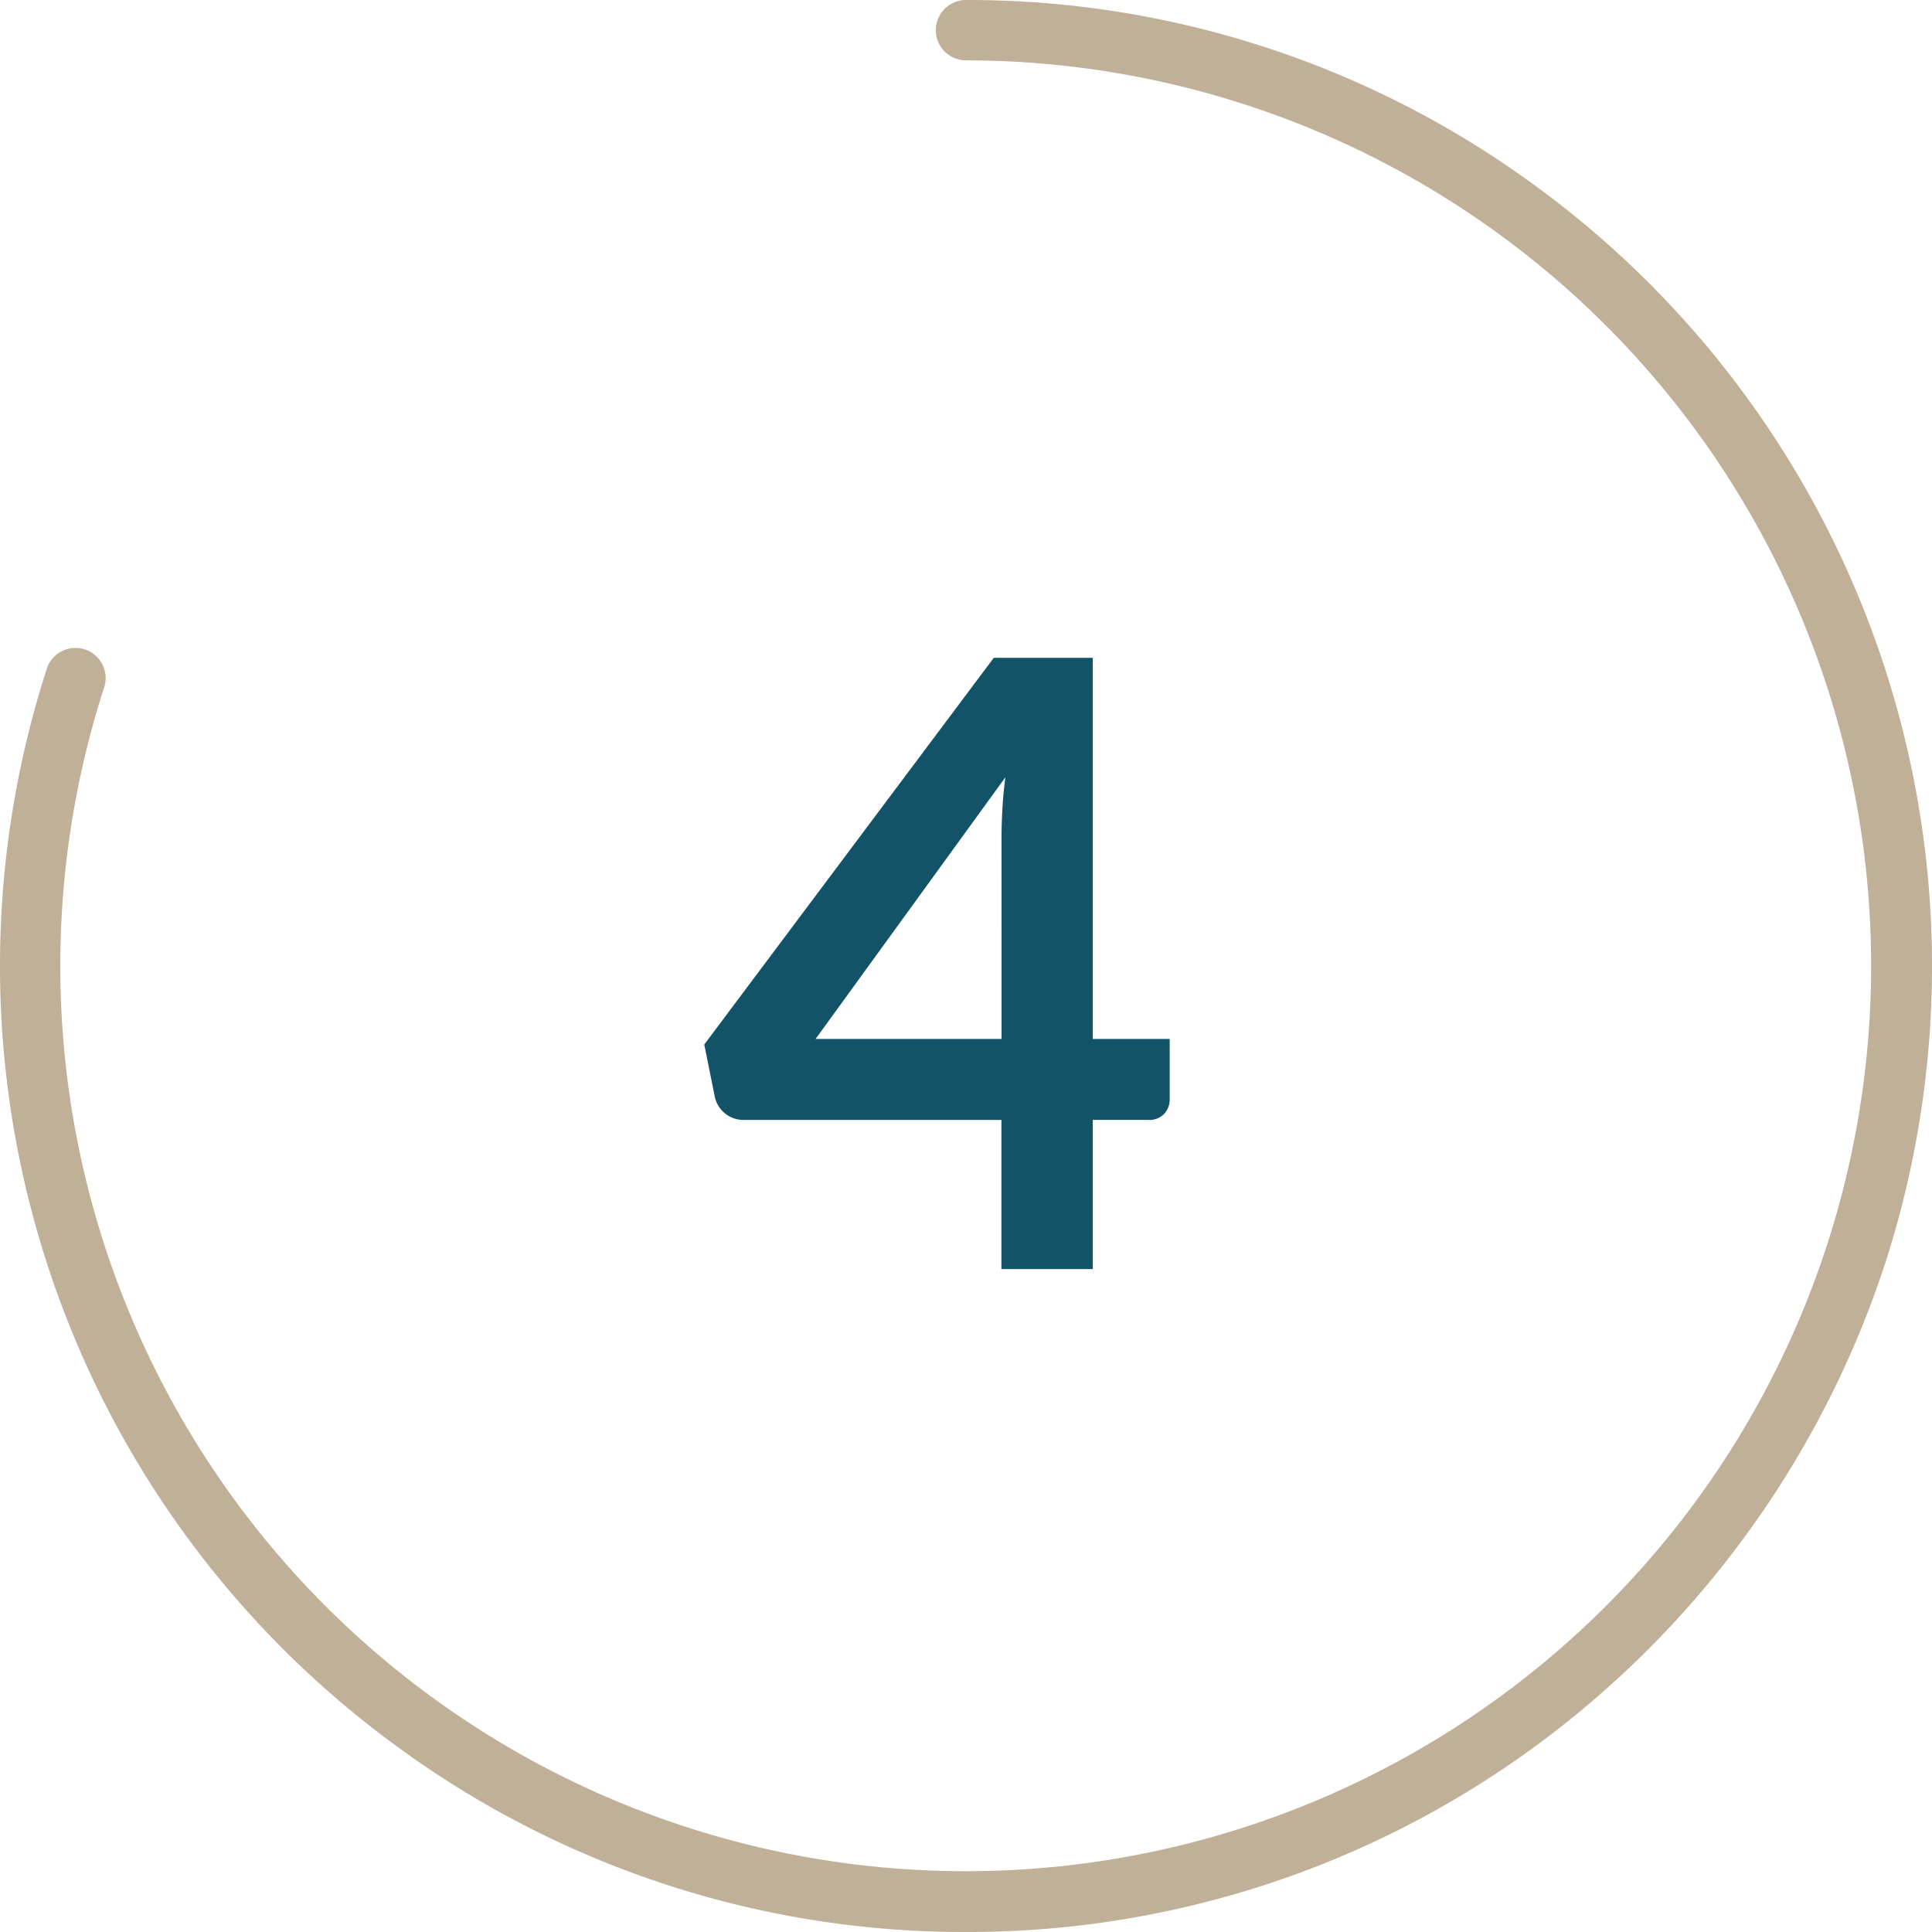
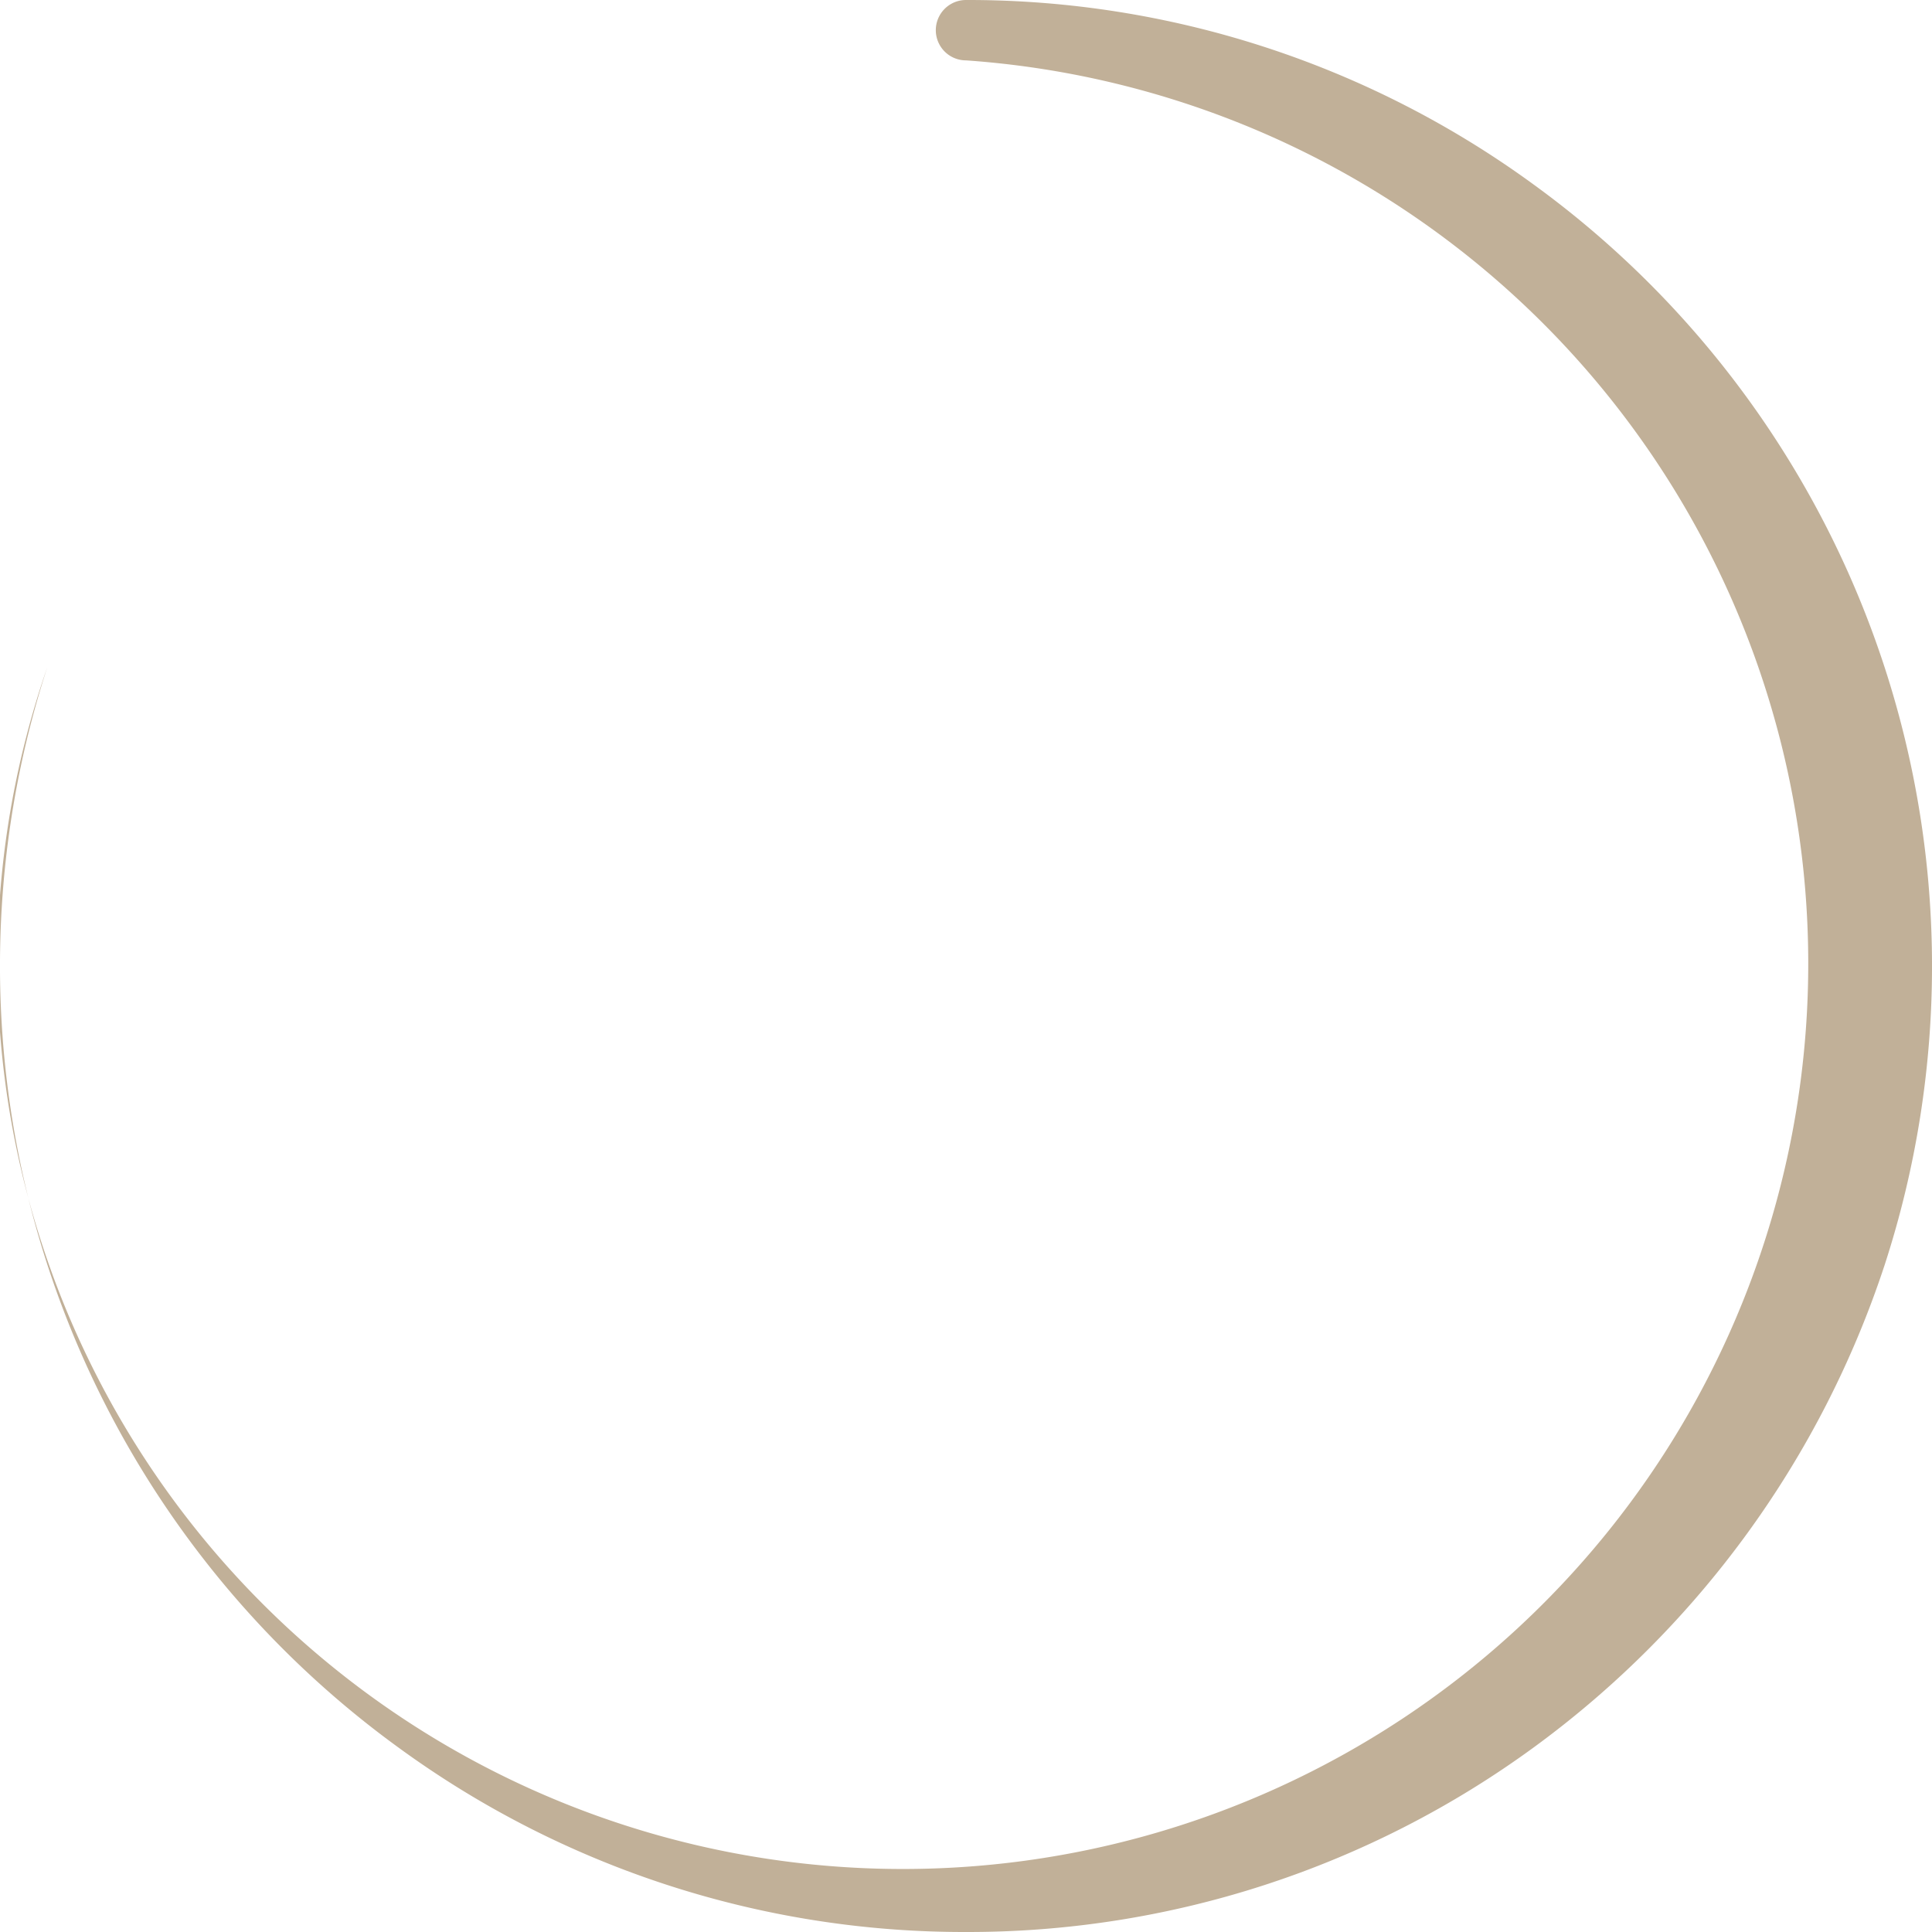
<svg xmlns="http://www.w3.org/2000/svg" id="Layer_1" data-name="Layer 1" viewBox="0 0 64 64">
  <defs>
    <style>
      .cls-1 {
        fill: #c1b098;
      }

      .cls-2 {
        fill: #135367;
      }
    </style>
  </defs>
-   <path class="cls-1" d="M32,64a31.766,31.766,0,0,1-18.808-6.116A32,32,0,0,1,1.564,22.111a1,1,0,0,1,1.9.618A29.993,29.993,0,1,0,32,2a1,1,0,0,1,0-2A31.763,31.763,0,0,1,50.808,6.116,32,32,0,0,1,62.436,41.889,32.286,32.286,0,0,1,50.808,57.884,31.766,31.766,0,0,1,32,64Z" />
-   <path class="cls-2" d="M36.2,34.416h2.547v2a.693.693,0,0,1-.182.482.674.674,0,0,1-.531.2H36.2v4.942H33.173V37.1h-8.54a.973.973,0,0,1-.952-.756L23.33,34.6l9.591-12.81H36.2Zm-3.024-6.622q0-.448.028-.966t.1-1.078l-6.286,8.666h6.16Z" />
+   <path class="cls-1" d="M32,64a31.766,31.766,0,0,1-18.808-6.116A32,32,0,0,1,1.564,22.111A29.993,29.993,0,1,0,32,2a1,1,0,0,1,0-2A31.763,31.763,0,0,1,50.808,6.116,32,32,0,0,1,62.436,41.889,32.286,32.286,0,0,1,50.808,57.884,31.766,31.766,0,0,1,32,64Z" />
</svg>